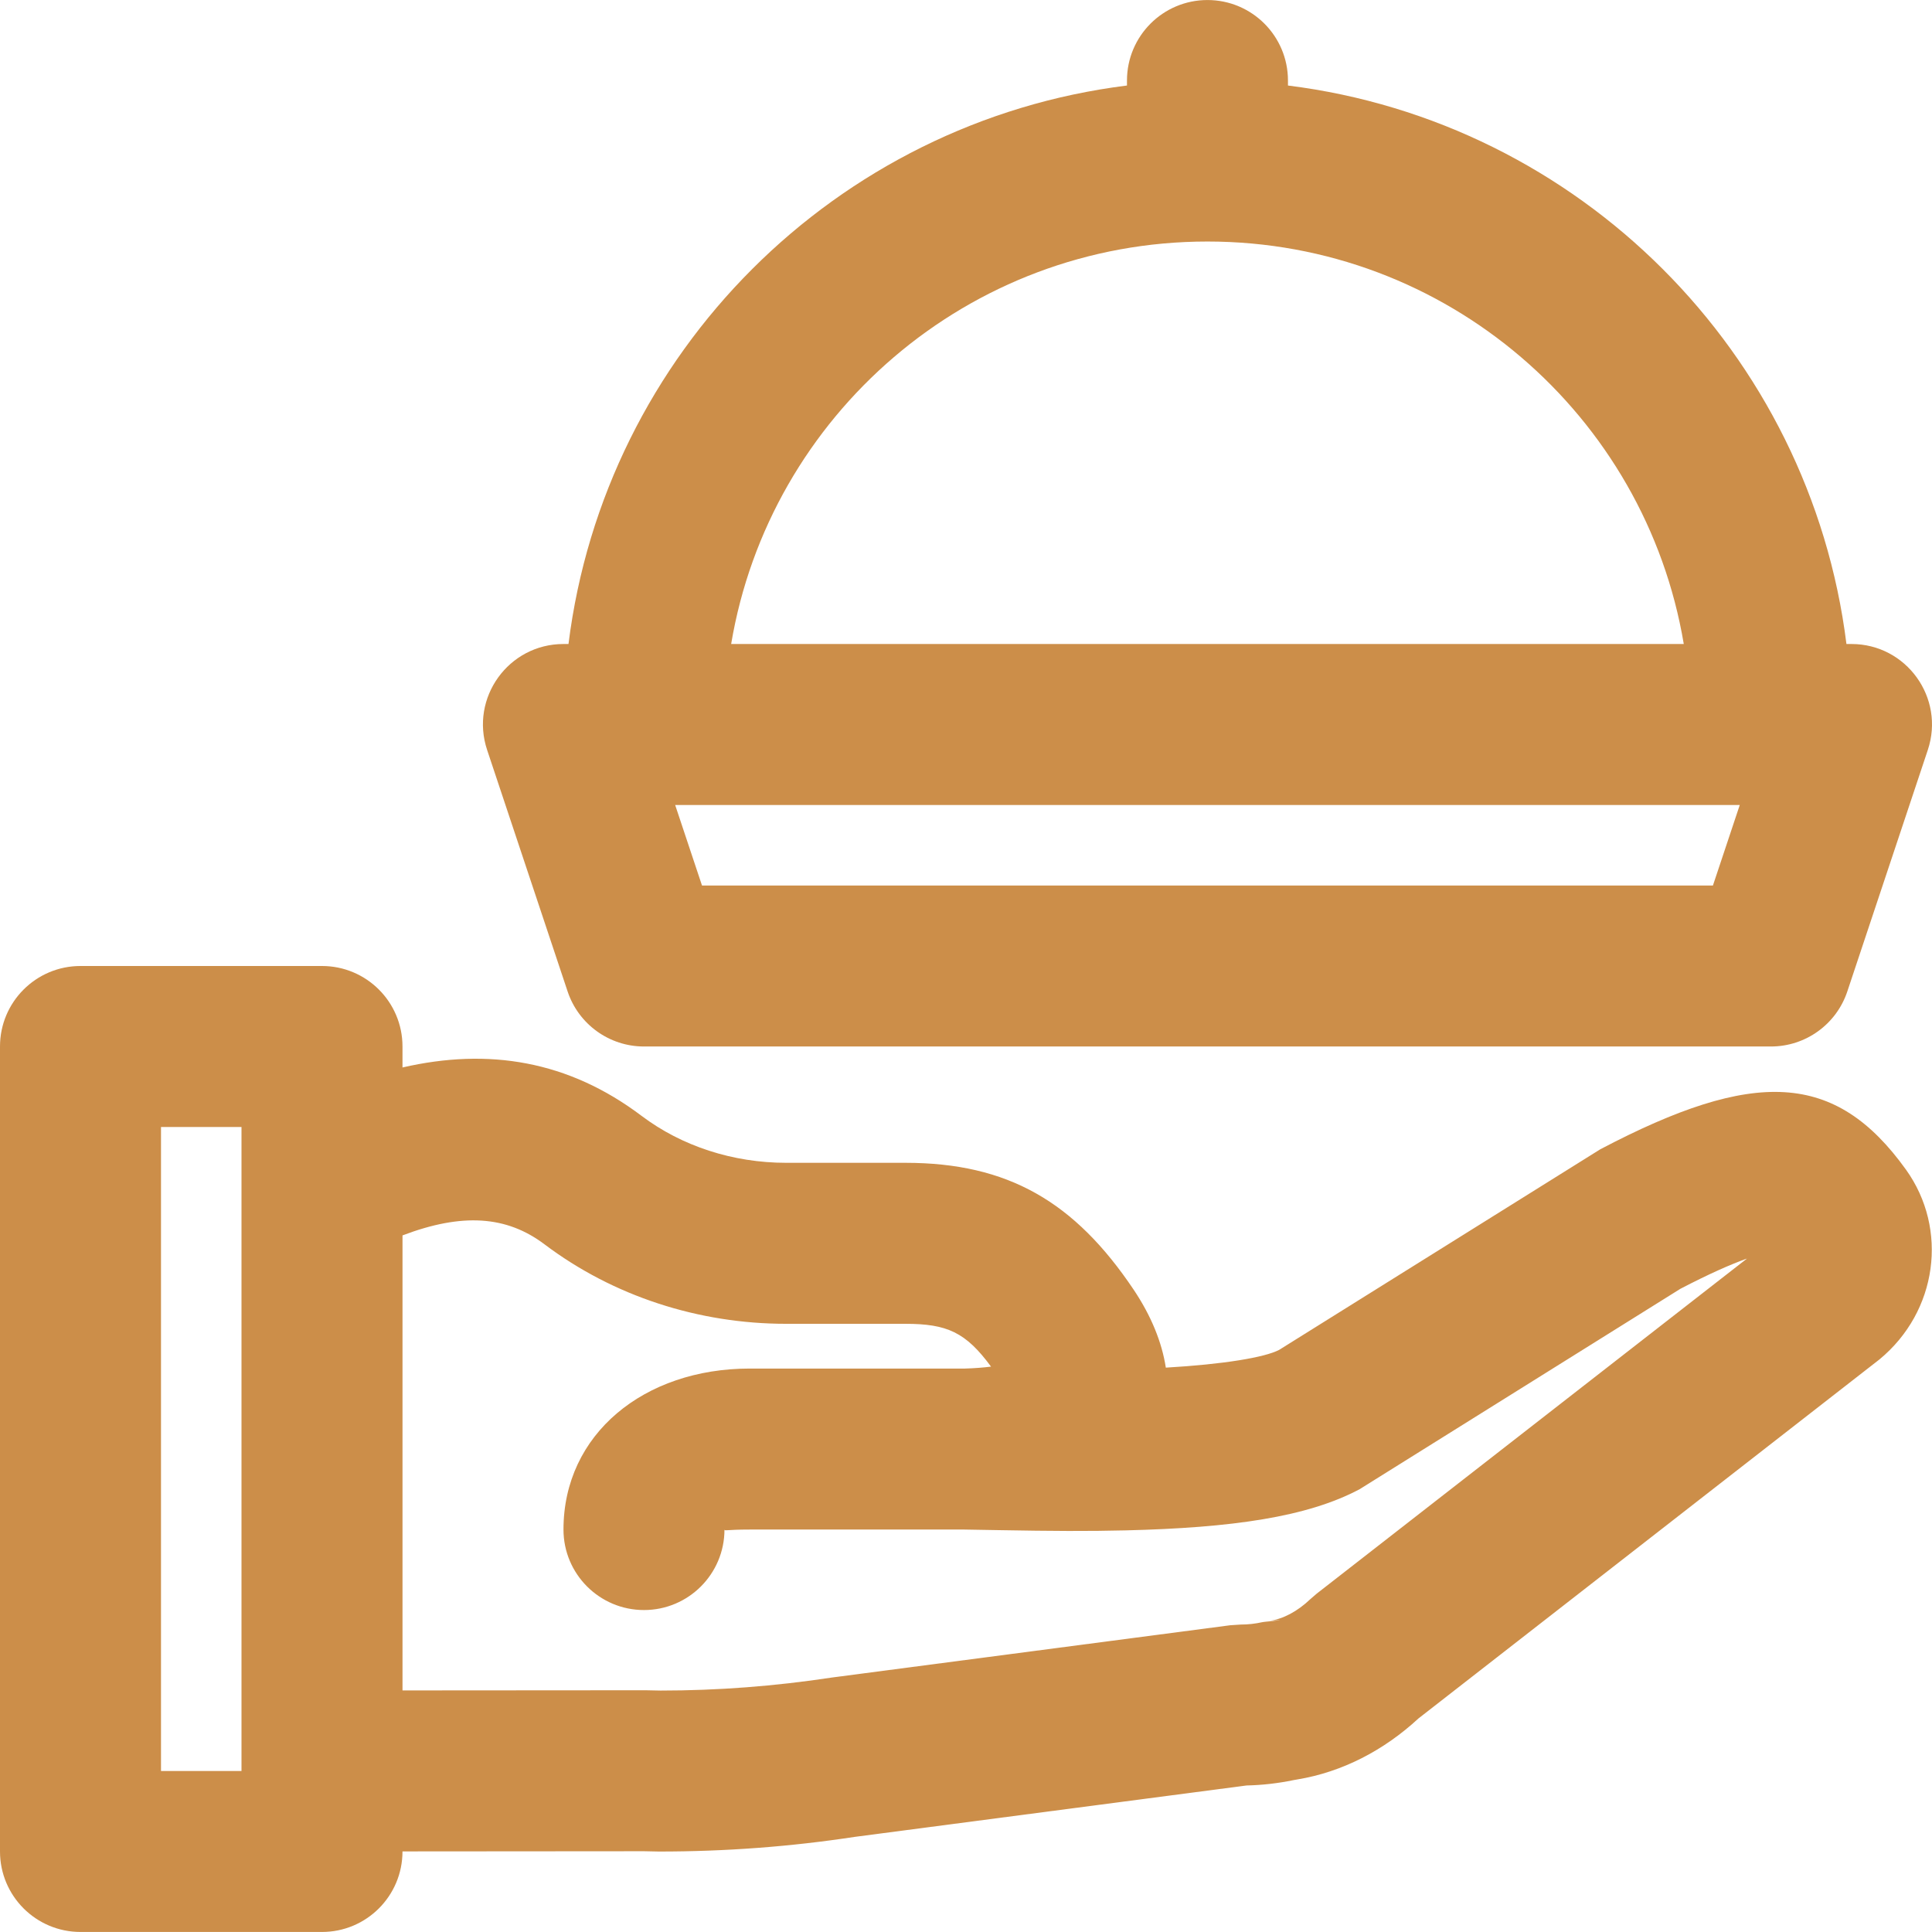
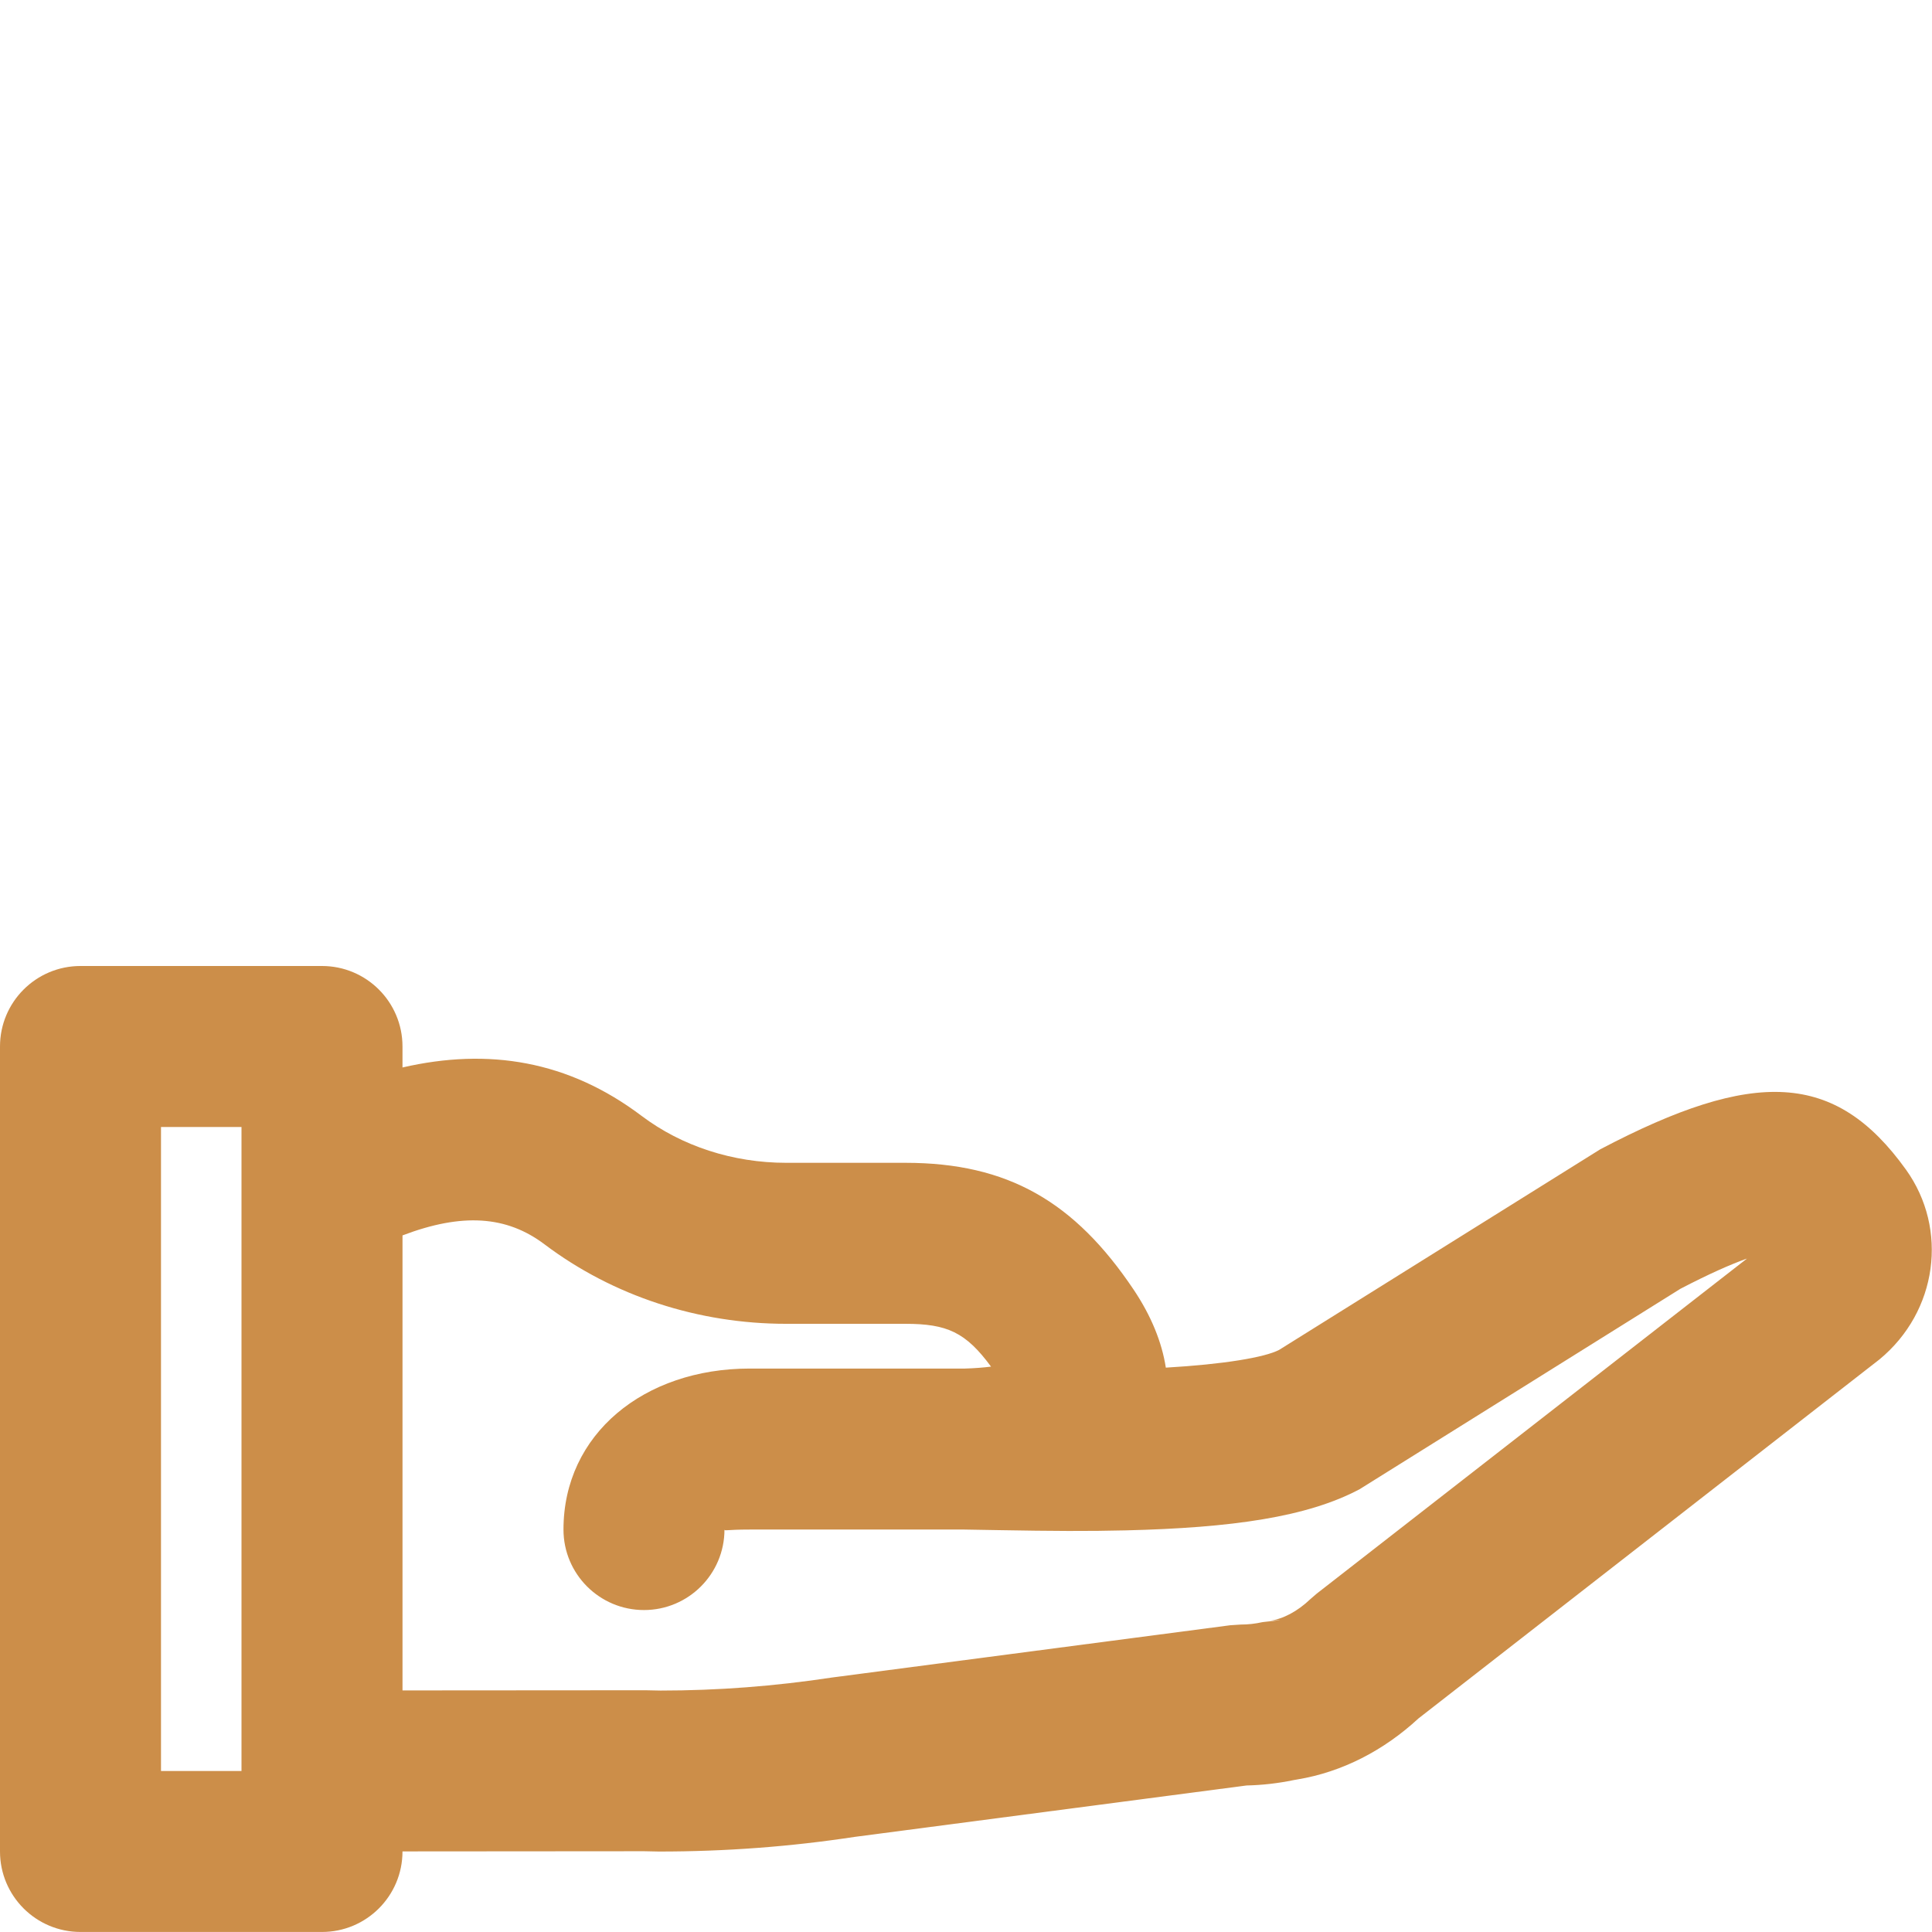
<svg xmlns="http://www.w3.org/2000/svg" fill="#cc8e49" height="800px" width="800px" version="1.1" id="Layer_1" viewBox="0 0 512.016 512.016" xml:space="preserve">
  <g>
    <g>
      <g>
        <path d="M424.106,304.581l-85.119,53.169c-3.826,1.992-14.651,3.804-30.021,4.701c-1.033-6.697-3.859-13.7-8.507-20.635                 c-15.644-23.32-33.326-33.648-60.516-33.648h-31.573c-14.107,0-27.671-4.392-38.374-12.466                 c-19.368-14.609-40.519-18.053-63.329-12.802v-5.559c0-11.782-9.551-21.333-21.333-21.333h-64C9.551,256.008,0,265.559,0,277.341                 v213.333c0,11.782,9.551,21.333,21.333,21.333h64c11.782,0,21.333-9.551,21.333-21.333v-0.016l64.022-0.048l3.964,0.081                 c17.672,0.004,34.873-1.295,51.902-3.887l103.805-13.619c4.184-0.093,8.328-0.567,12.405-1.41                 c0.059-0.012,0.101-0.021,0.154-0.033c0.45-0.062,0.645-0.1,0.838-0.144c11.965-1.965,23.02-7.725,32.159-16.174l122.191-95.162                 c15.379-12.7,18.305-34.522,7.031-50.265C486.414,283.903,464.95,283.108,424.106,304.581z M64,469.342H42.667V298.675H64                 V469.342z M348.925,422.366l-1.63,1.407c-3.455,3.302-7.256,5.281-10.784,5.773c-0.011,0.001-0.021,0.004-0.032,0.006                 c0.235-0.027,0.492-0.055,0.785-0.086c1.688-0.111,1.688-0.111,2.048-0.103l-4.577,0.512c-0.136,0.031-0.268,0.074-0.403,0.107                 c0.122-0.037,0.239-0.071,0.352-0.102l-0.083,0.009c-1.899,0.43-3.818,0.647-5.764,0.647l-2.776,0.181l-105.493,13.845                 c-15.336,2.33-30.391,3.467-45.501,3.467l-3.981-0.081l-64.414,0.045V327.404c15.796-6,27.56-5.233,37.628,2.361                 c18.227,13.75,40.833,21.07,64.068,21.07h31.573c11.045,0,15.994,2.23,22.701,11.345c-2.079,0.26-4.423,0.442-6.871,0.512                 h-57.074c-28.03,0-49.365,17.387-49.365,42.667c0,11.782,9.551,21.333,21.333,21.333c11.782,0,21.333-9.551,21.333-21.333                 c0,0.431,0.529,0,6.699,0h56.937c0.017,0,0.033,0.002,0.049,0.002c2.043,0.031,4.122,0.067,8.692,0.15                 c14.796,0.262,23.942,0.312,34.052,0.066c28.044-0.684,48.037-3.522,61.905-10.912l85.013-53.114                 c7.522-3.915,13.424-6.525,17.646-8.009L348.925,422.366z" />
-         <path d="M334.736,429.875c0.576-0.131,1.157-0.239,1.744-0.322c-0.684,0.08-1.182,0.161-1.795,0.328L334.736,429.875z" />
-         <path d="M150.428,262.754c2.904,8.711,11.056,14.587,20.239,14.587h298.667c9.182,0,17.335-5.876,20.239-14.587l21.333-64                 c4.605-13.814-5.677-28.08-20.239-28.08h-1.325c-9.627-77.198-70.81-138.381-148.008-148.008v-1.325                 c0-11.782-9.551-21.333-21.333-21.333s-21.333,9.551-21.333,21.333v1.325c-77.198,9.627-138.381,70.81-148.008,148.008h-1.325                 c-14.561,0-24.843,14.266-20.239,28.08L150.428,262.754z M453.957,234.675H186.043l-7.111-21.333h282.136L453.957,234.675z                  M320,64.008c63.424,0,116.074,46.129,126.23,106.667H193.77C203.926,110.137,256.576,64.008,320,64.008z" />
      </g>
    </g>
  </g>
</svg>